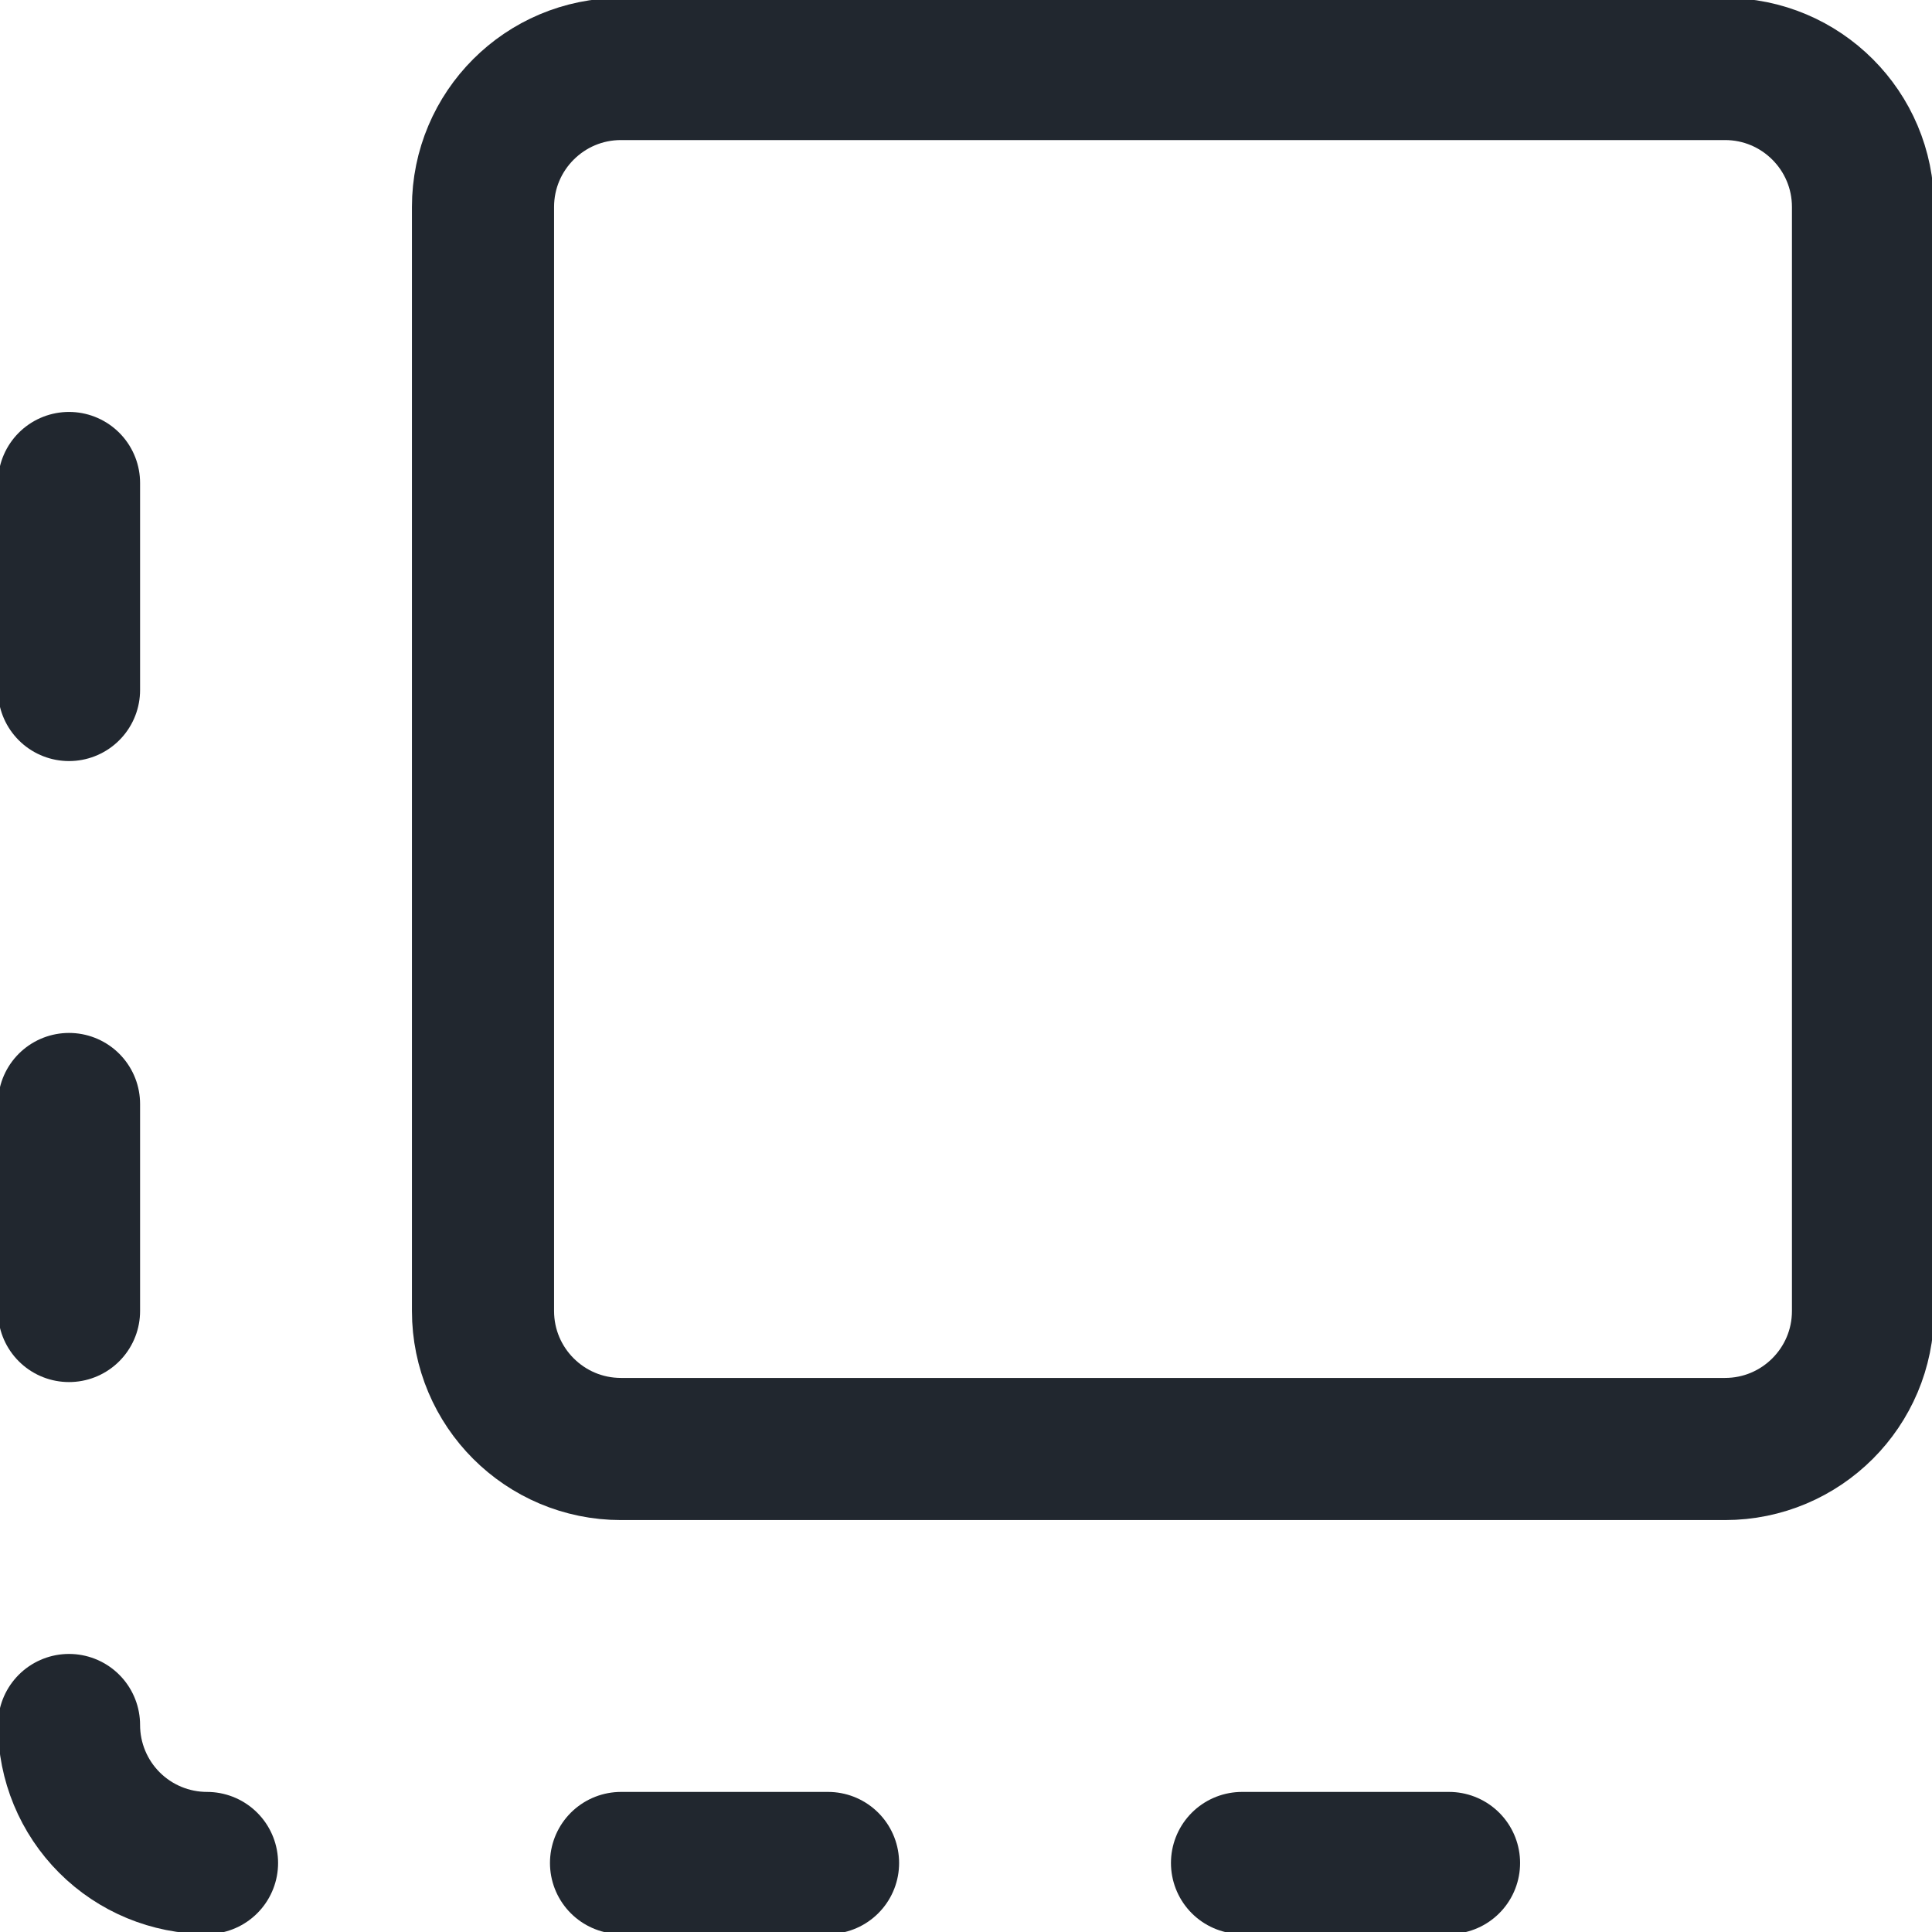
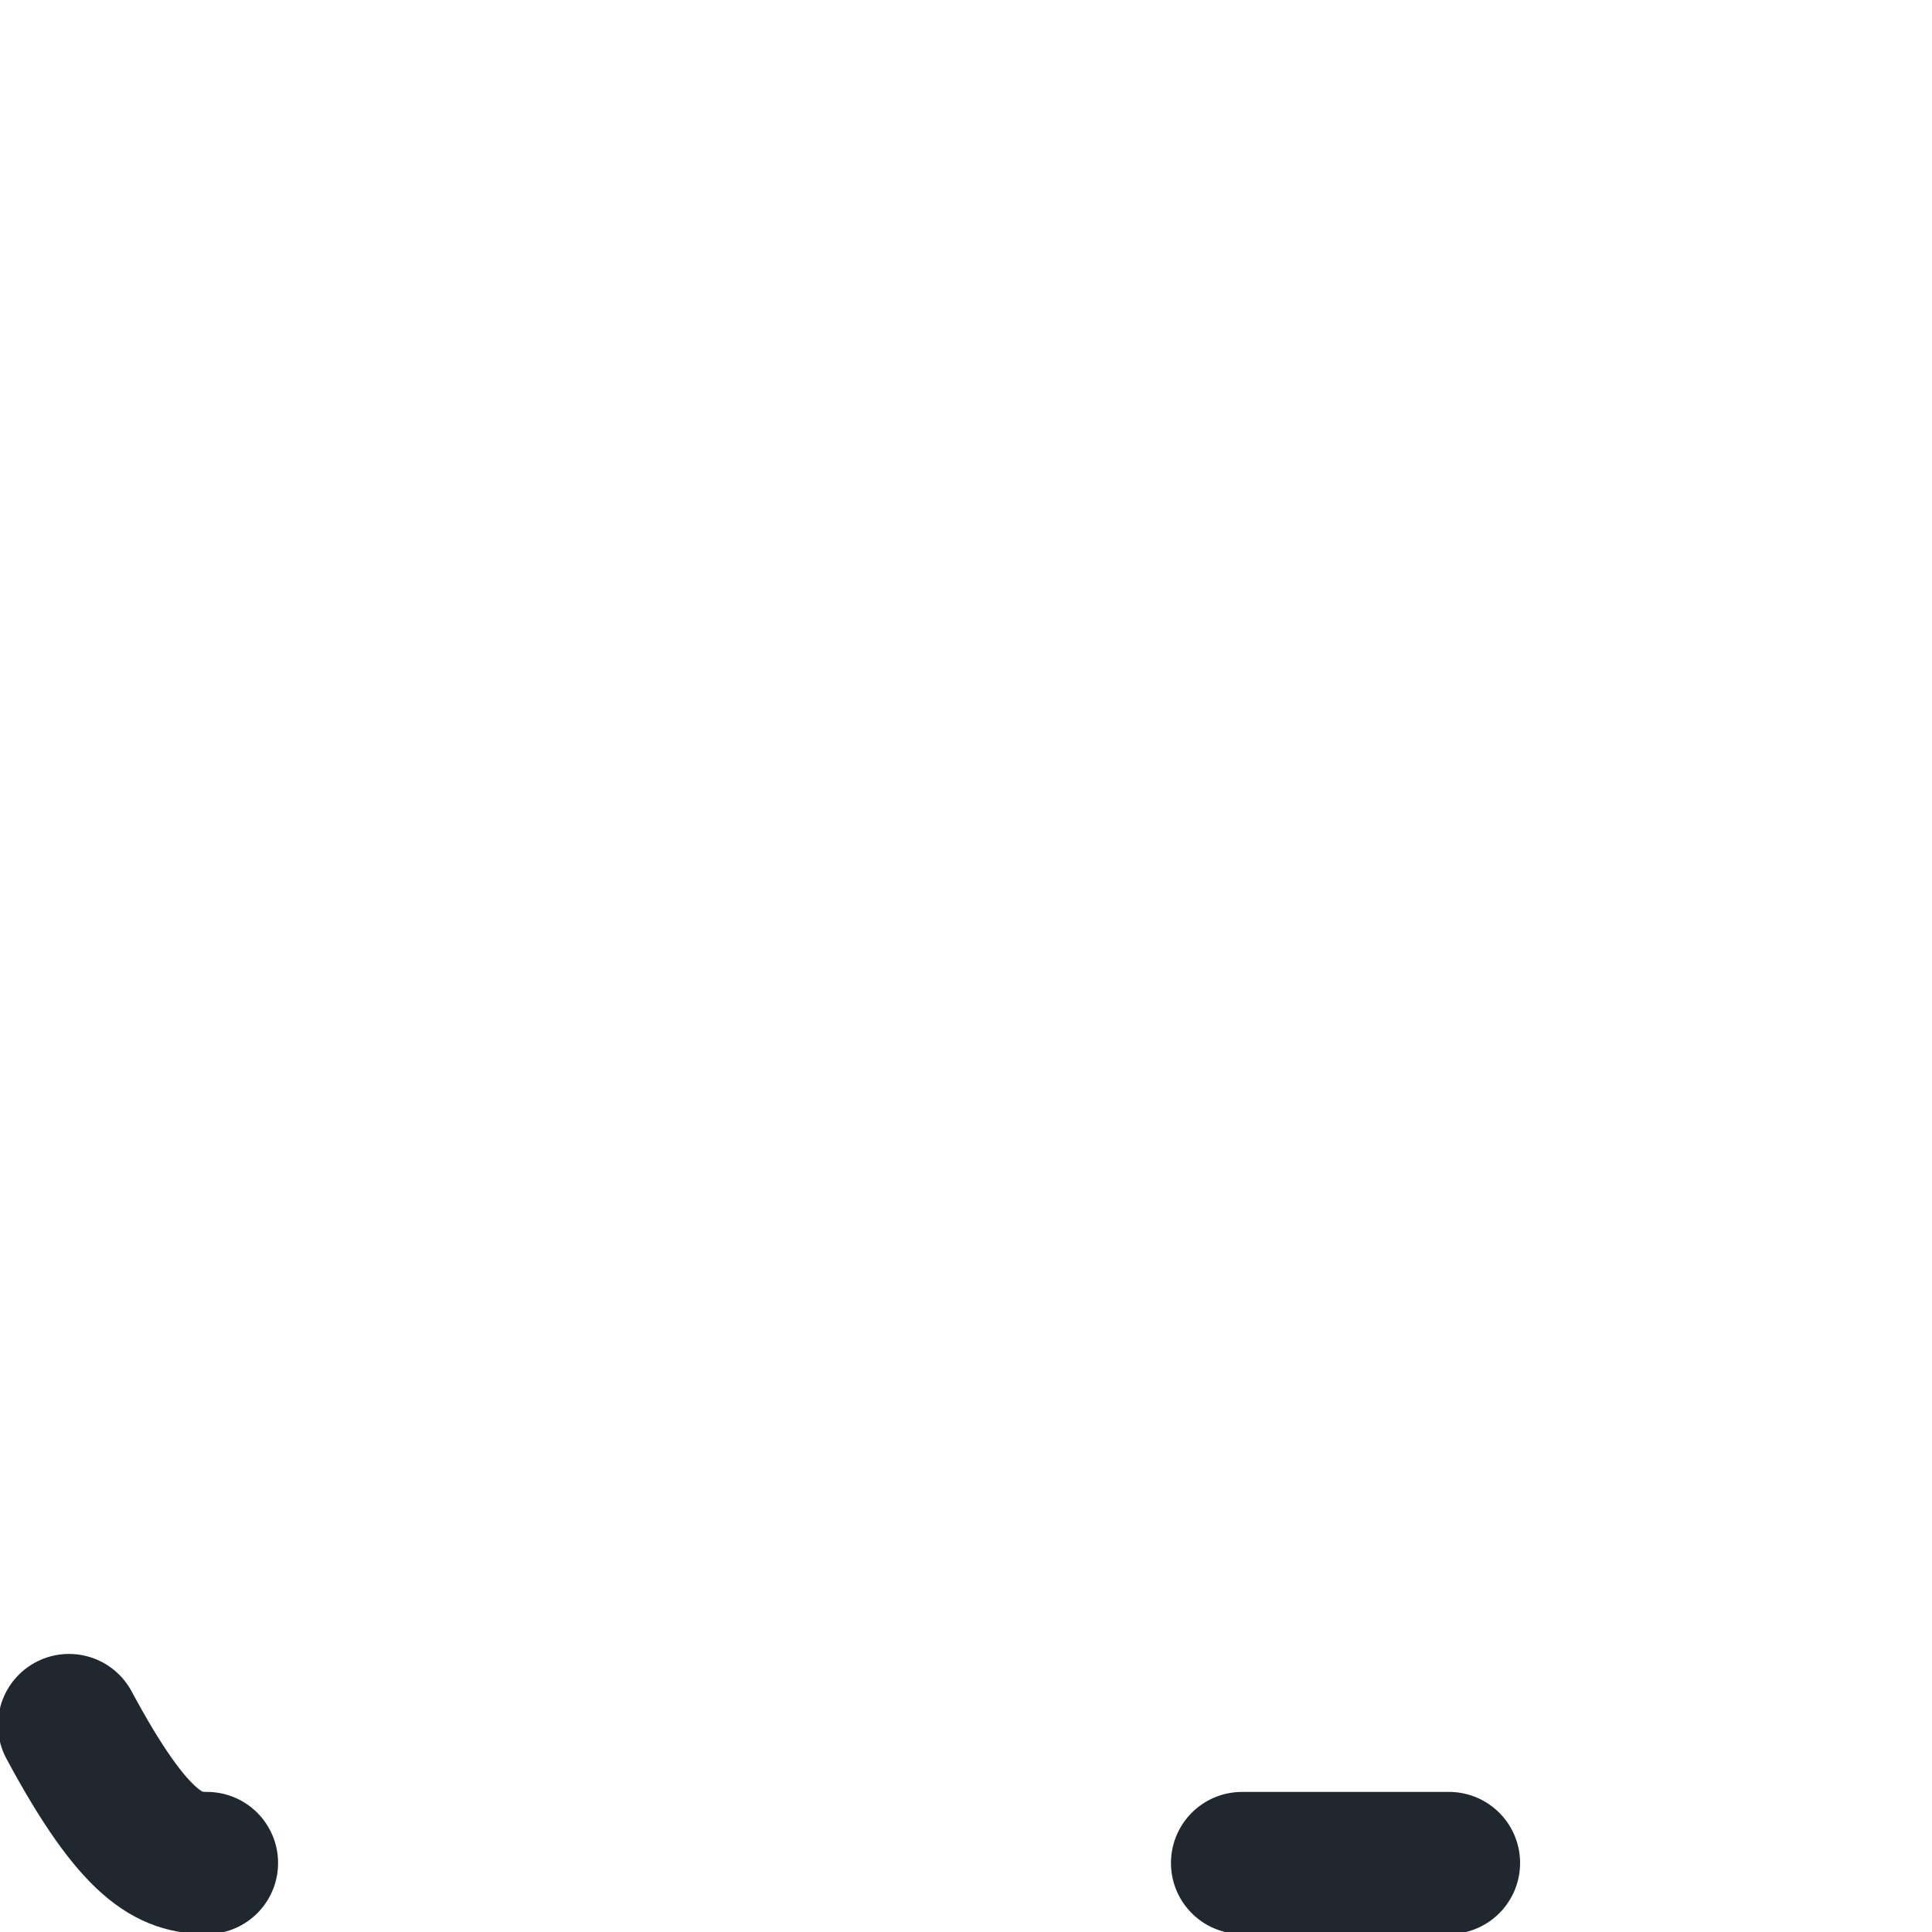
<svg xmlns="http://www.w3.org/2000/svg" width="100" height="100" viewBox="0 0 100 100" fill="none">
  <g clip-path="url(#clip0_244_265)">
-     <path d="M89.286 3.571H32.143C28.198 3.571 25 6.769 25 10.714V67.857C25 71.802 28.198 75 32.143 75H89.286C93.231 75 96.429 71.802 96.429 67.857V10.714C96.429 6.769 93.231 3.571 89.286 3.571Z" stroke="#21272F" stroke-width="7.357" stroke-linecap="round" stroke-linejoin="round" />
-     <path d="M3.572 89.286C3.572 91.18 4.325 92.997 5.664 94.336C7.004 95.676 8.821 96.428 10.715 96.428" stroke="#21272F" stroke-width="7.357" stroke-linecap="round" stroke-linejoin="round" />
-     <path d="M32.145 96.428H42.859" stroke="#21272F" stroke-width="7.357" stroke-linecap="round" stroke-linejoin="round" />
+     <path d="M3.572 89.286C7.004 95.676 8.821 96.428 10.715 96.428" stroke="#21272F" stroke-width="7.357" stroke-linecap="round" stroke-linejoin="round" />
    <path d="M64.287 96.428H75.001" stroke="#21272F" stroke-width="7.357" stroke-linecap="round" stroke-linejoin="round" />
-     <path d="M3.572 57.143V67.857" stroke="#21272F" stroke-width="7.357" stroke-linecap="round" stroke-linejoin="round" />
-     <path d="M3.572 25V35.714" stroke="#21272F" stroke-width="7.357" stroke-linecap="round" stroke-linejoin="round" />
  </g>
  <defs>
    <clipPath id="clip0_244_265">
      <rect width="100" height="100" fill="white" />
    </clipPath>
  </defs>
</svg>